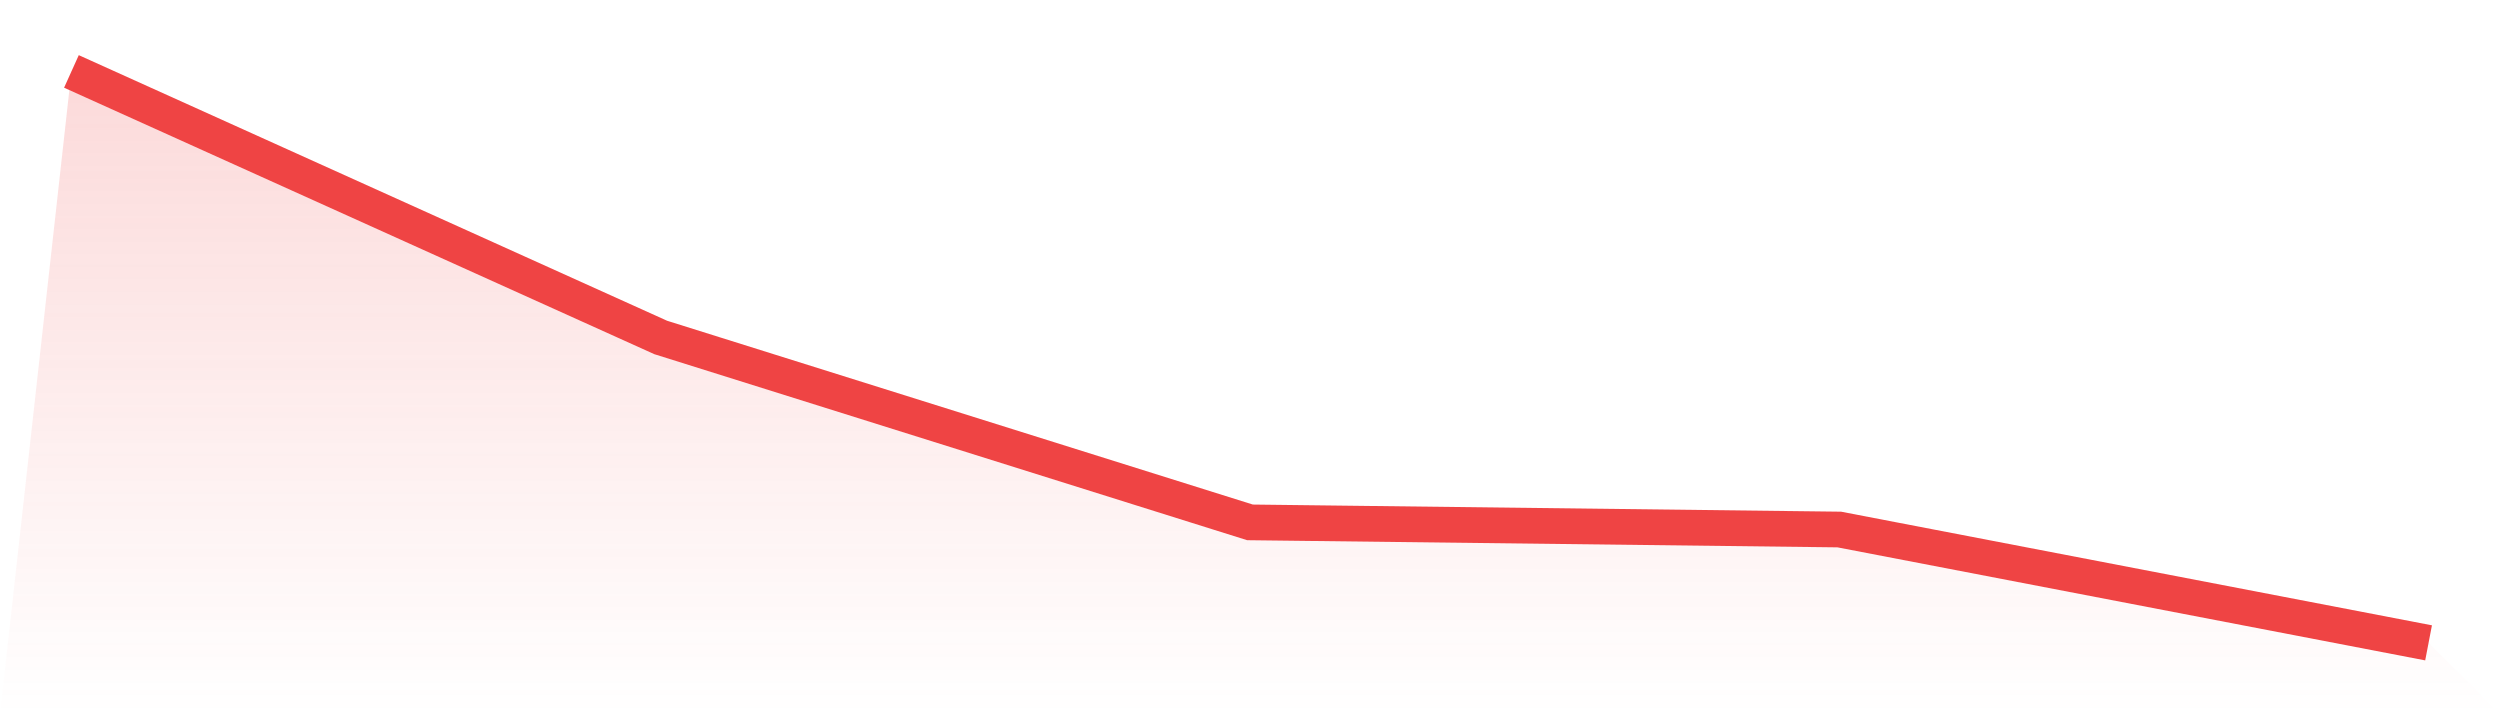
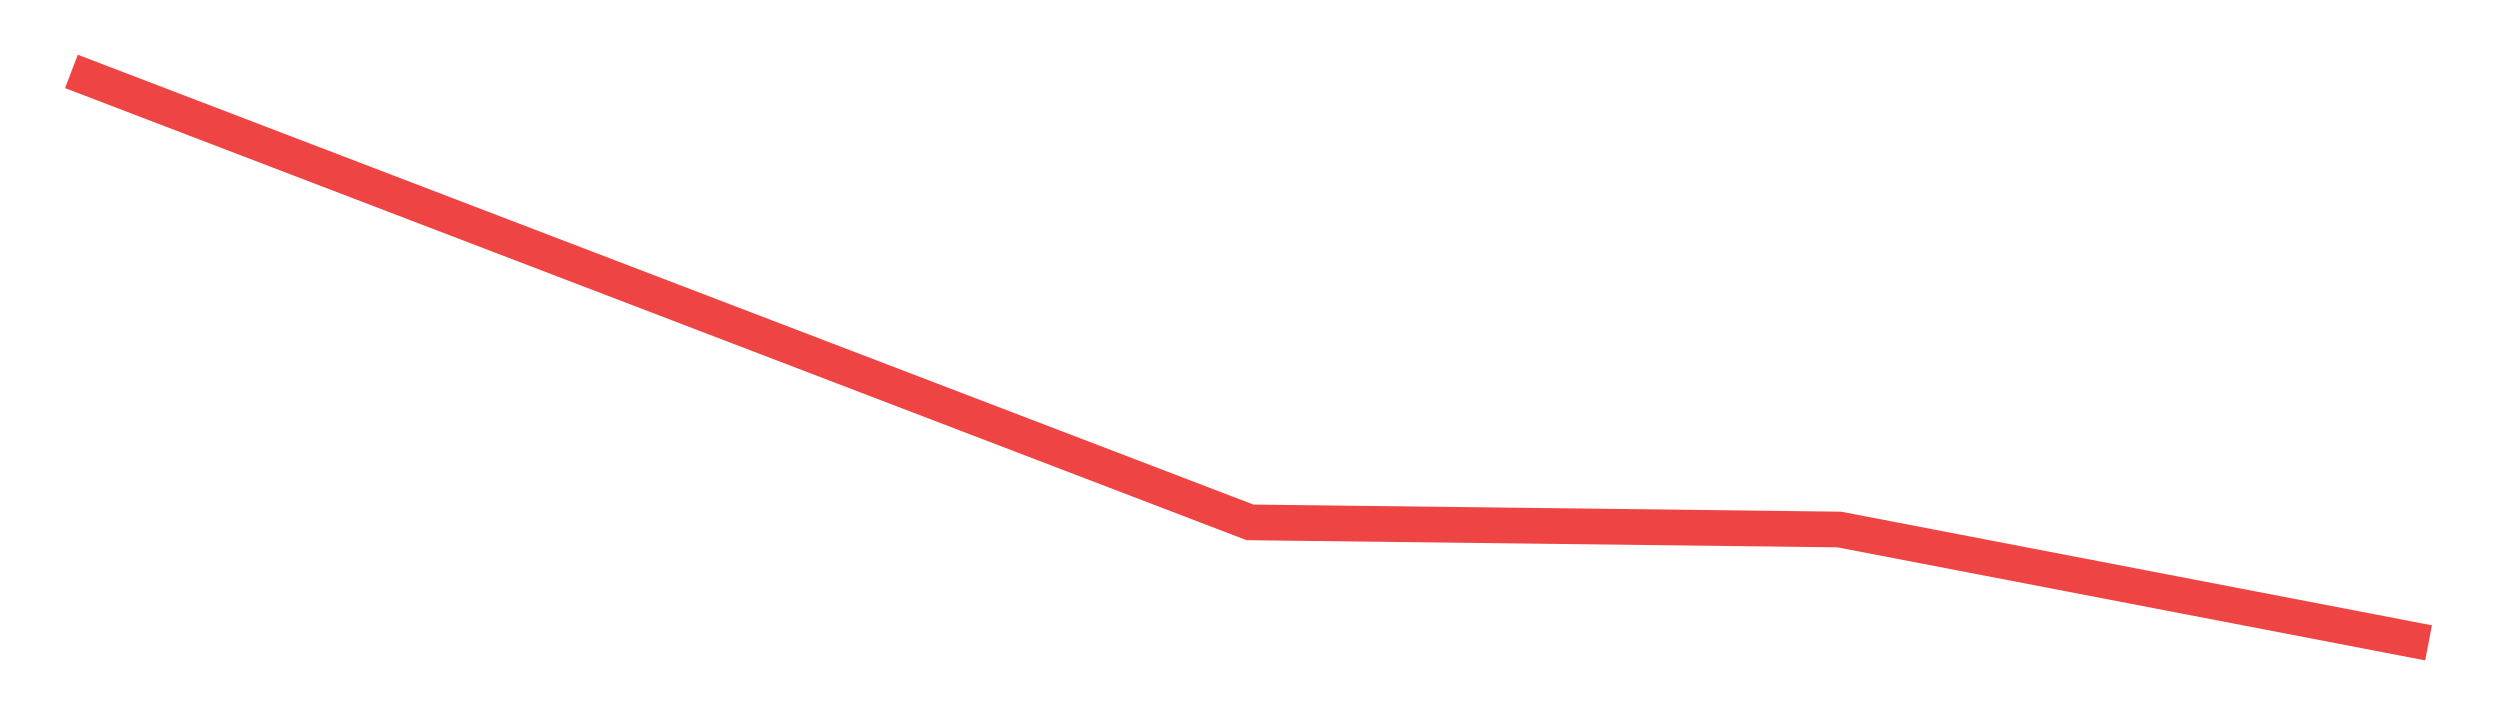
<svg xmlns="http://www.w3.org/2000/svg" viewBox="0 0 140 40">
  <defs>
    <linearGradient id="gradient" x1="0" x2="0" y1="0" y2="1">
      <stop offset="0%" stop-color="#ef4444" stop-opacity="0.2" />
      <stop offset="100%" stop-color="#ef4444" stop-opacity="0" />
    </linearGradient>
  </defs>
-   <path d="M4,4 L4,4 L37,18.898 L70,29.253 L103,29.653 L136,36 L140,40 L0,40 z" fill="url(#gradient)" />
-   <path d="M4,4 L4,4 L37,18.898 L70,29.253 L103,29.653 L136,36" fill="none" stroke="#ef4444" stroke-width="2" />
+   <path d="M4,4 L4,4 L70,29.253 L103,29.653 L136,36" fill="none" stroke="#ef4444" stroke-width="2" />
</svg>